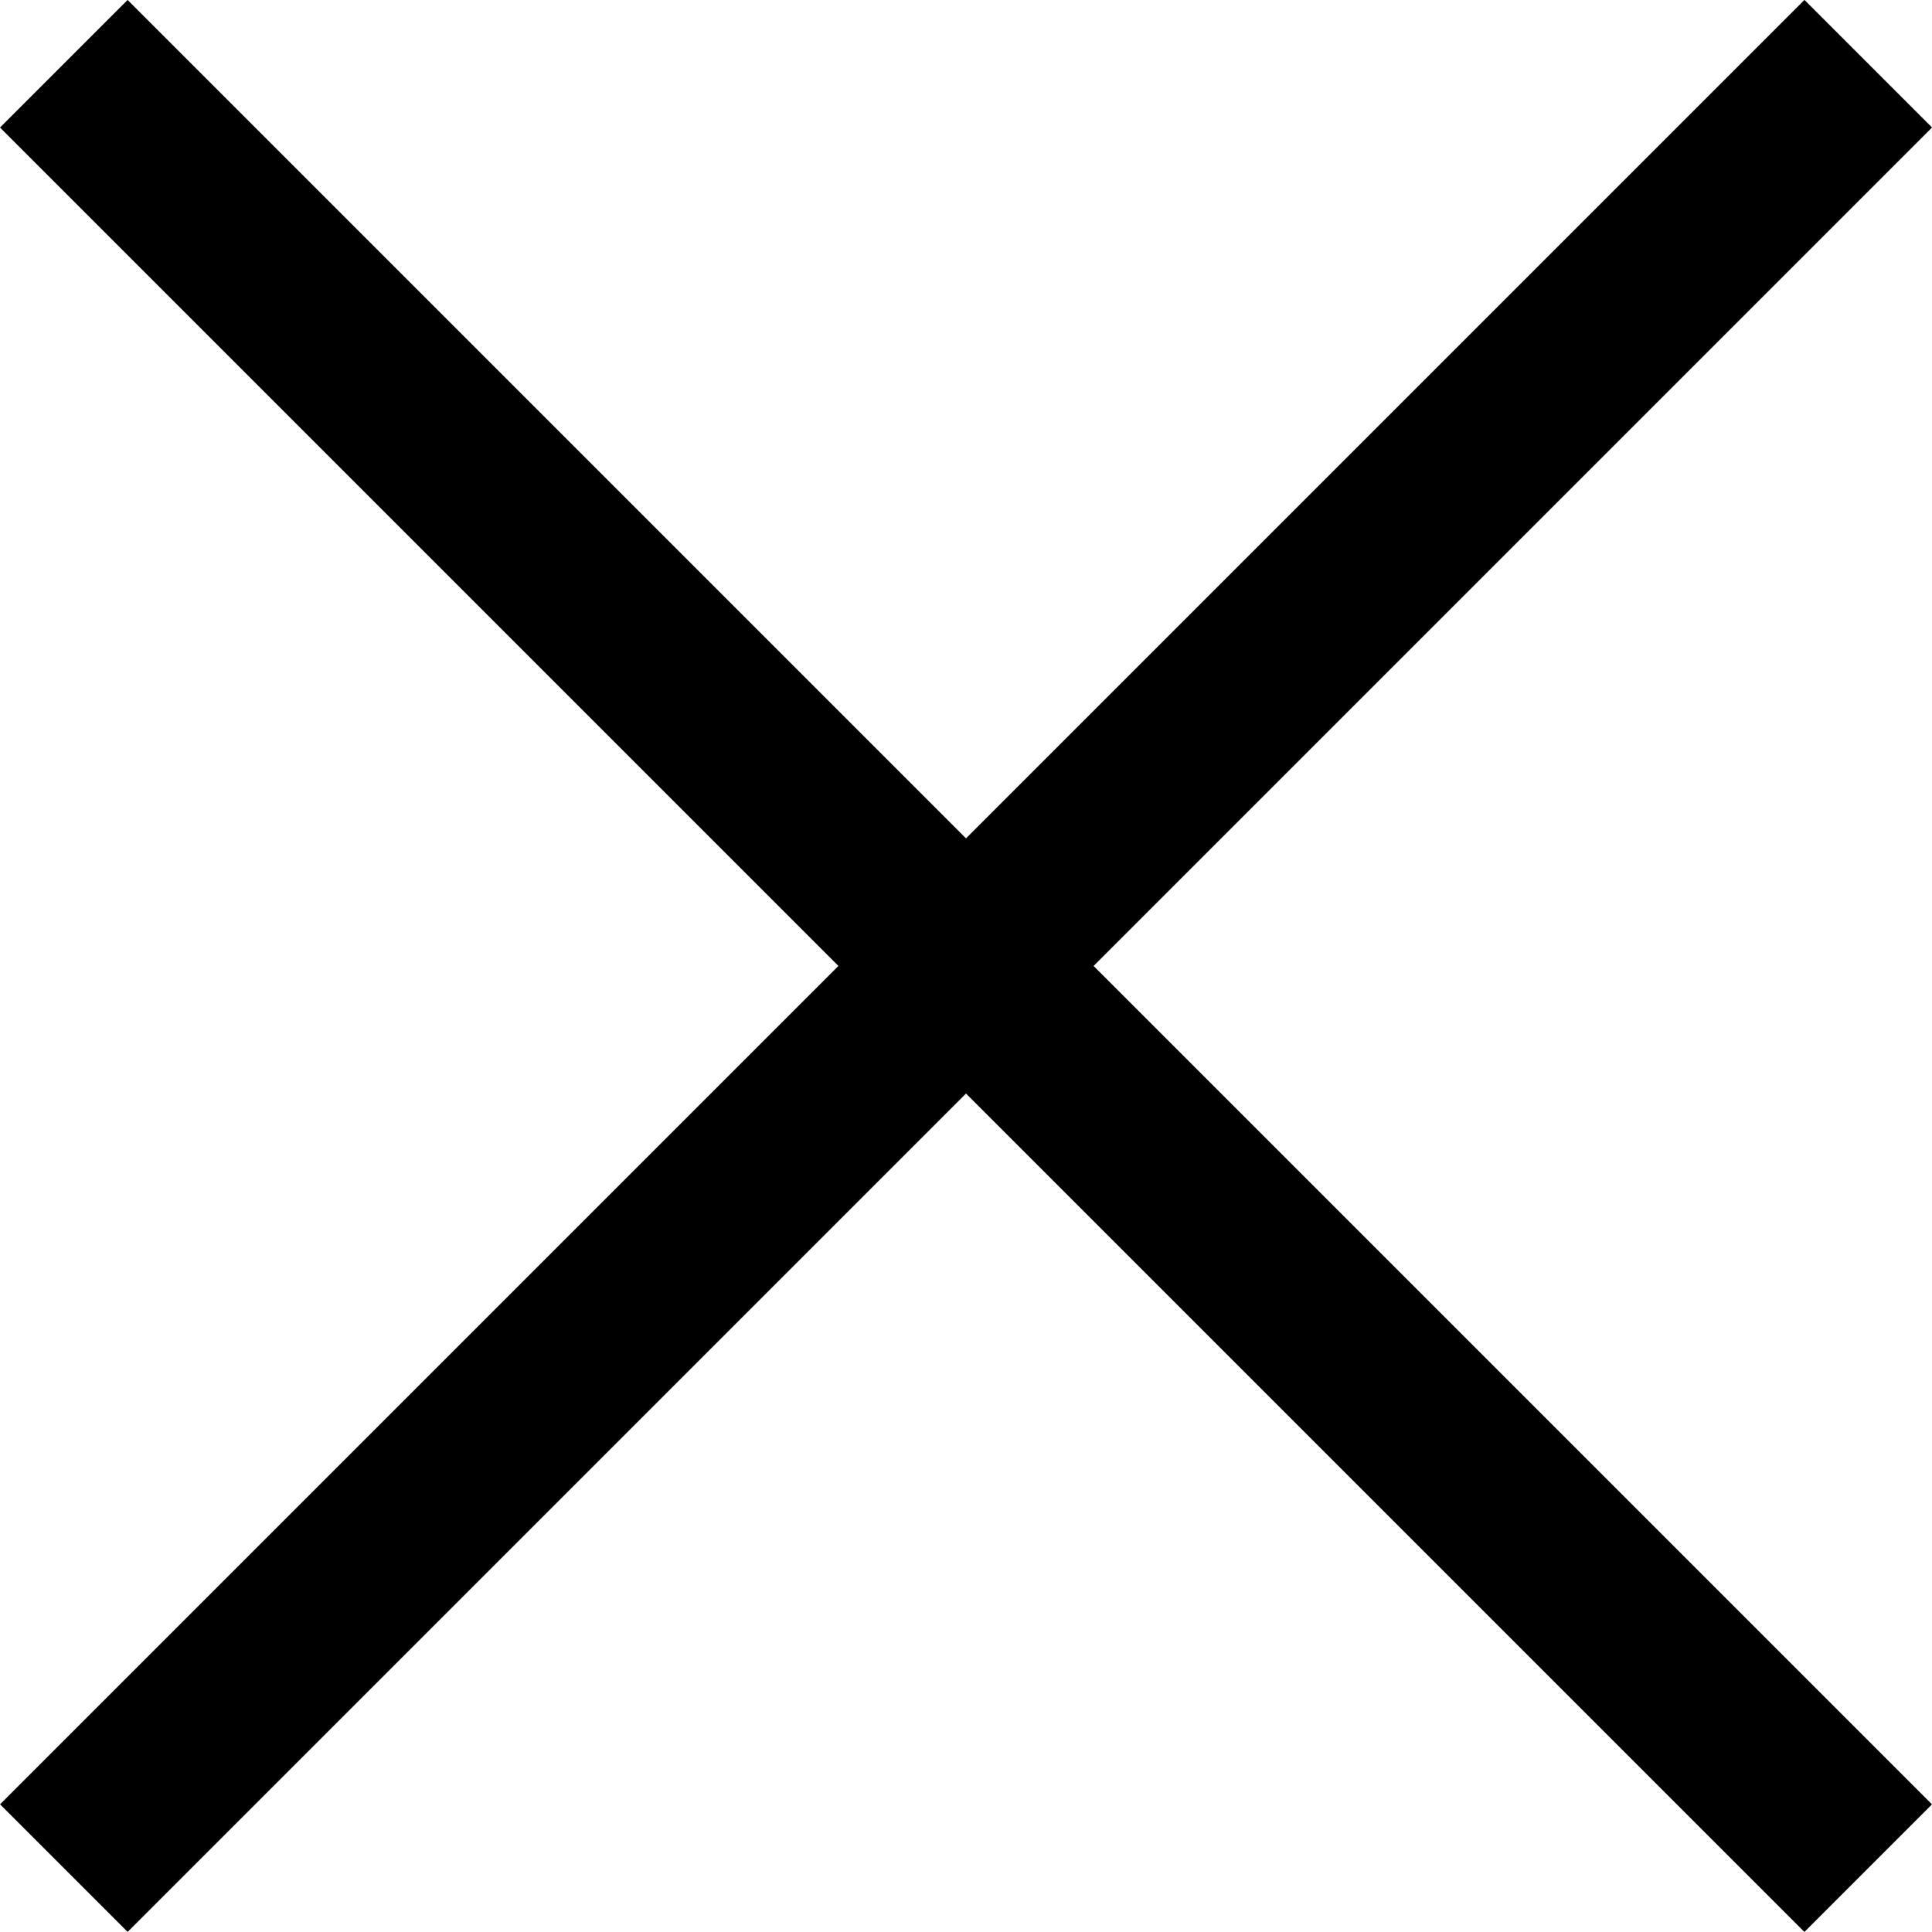
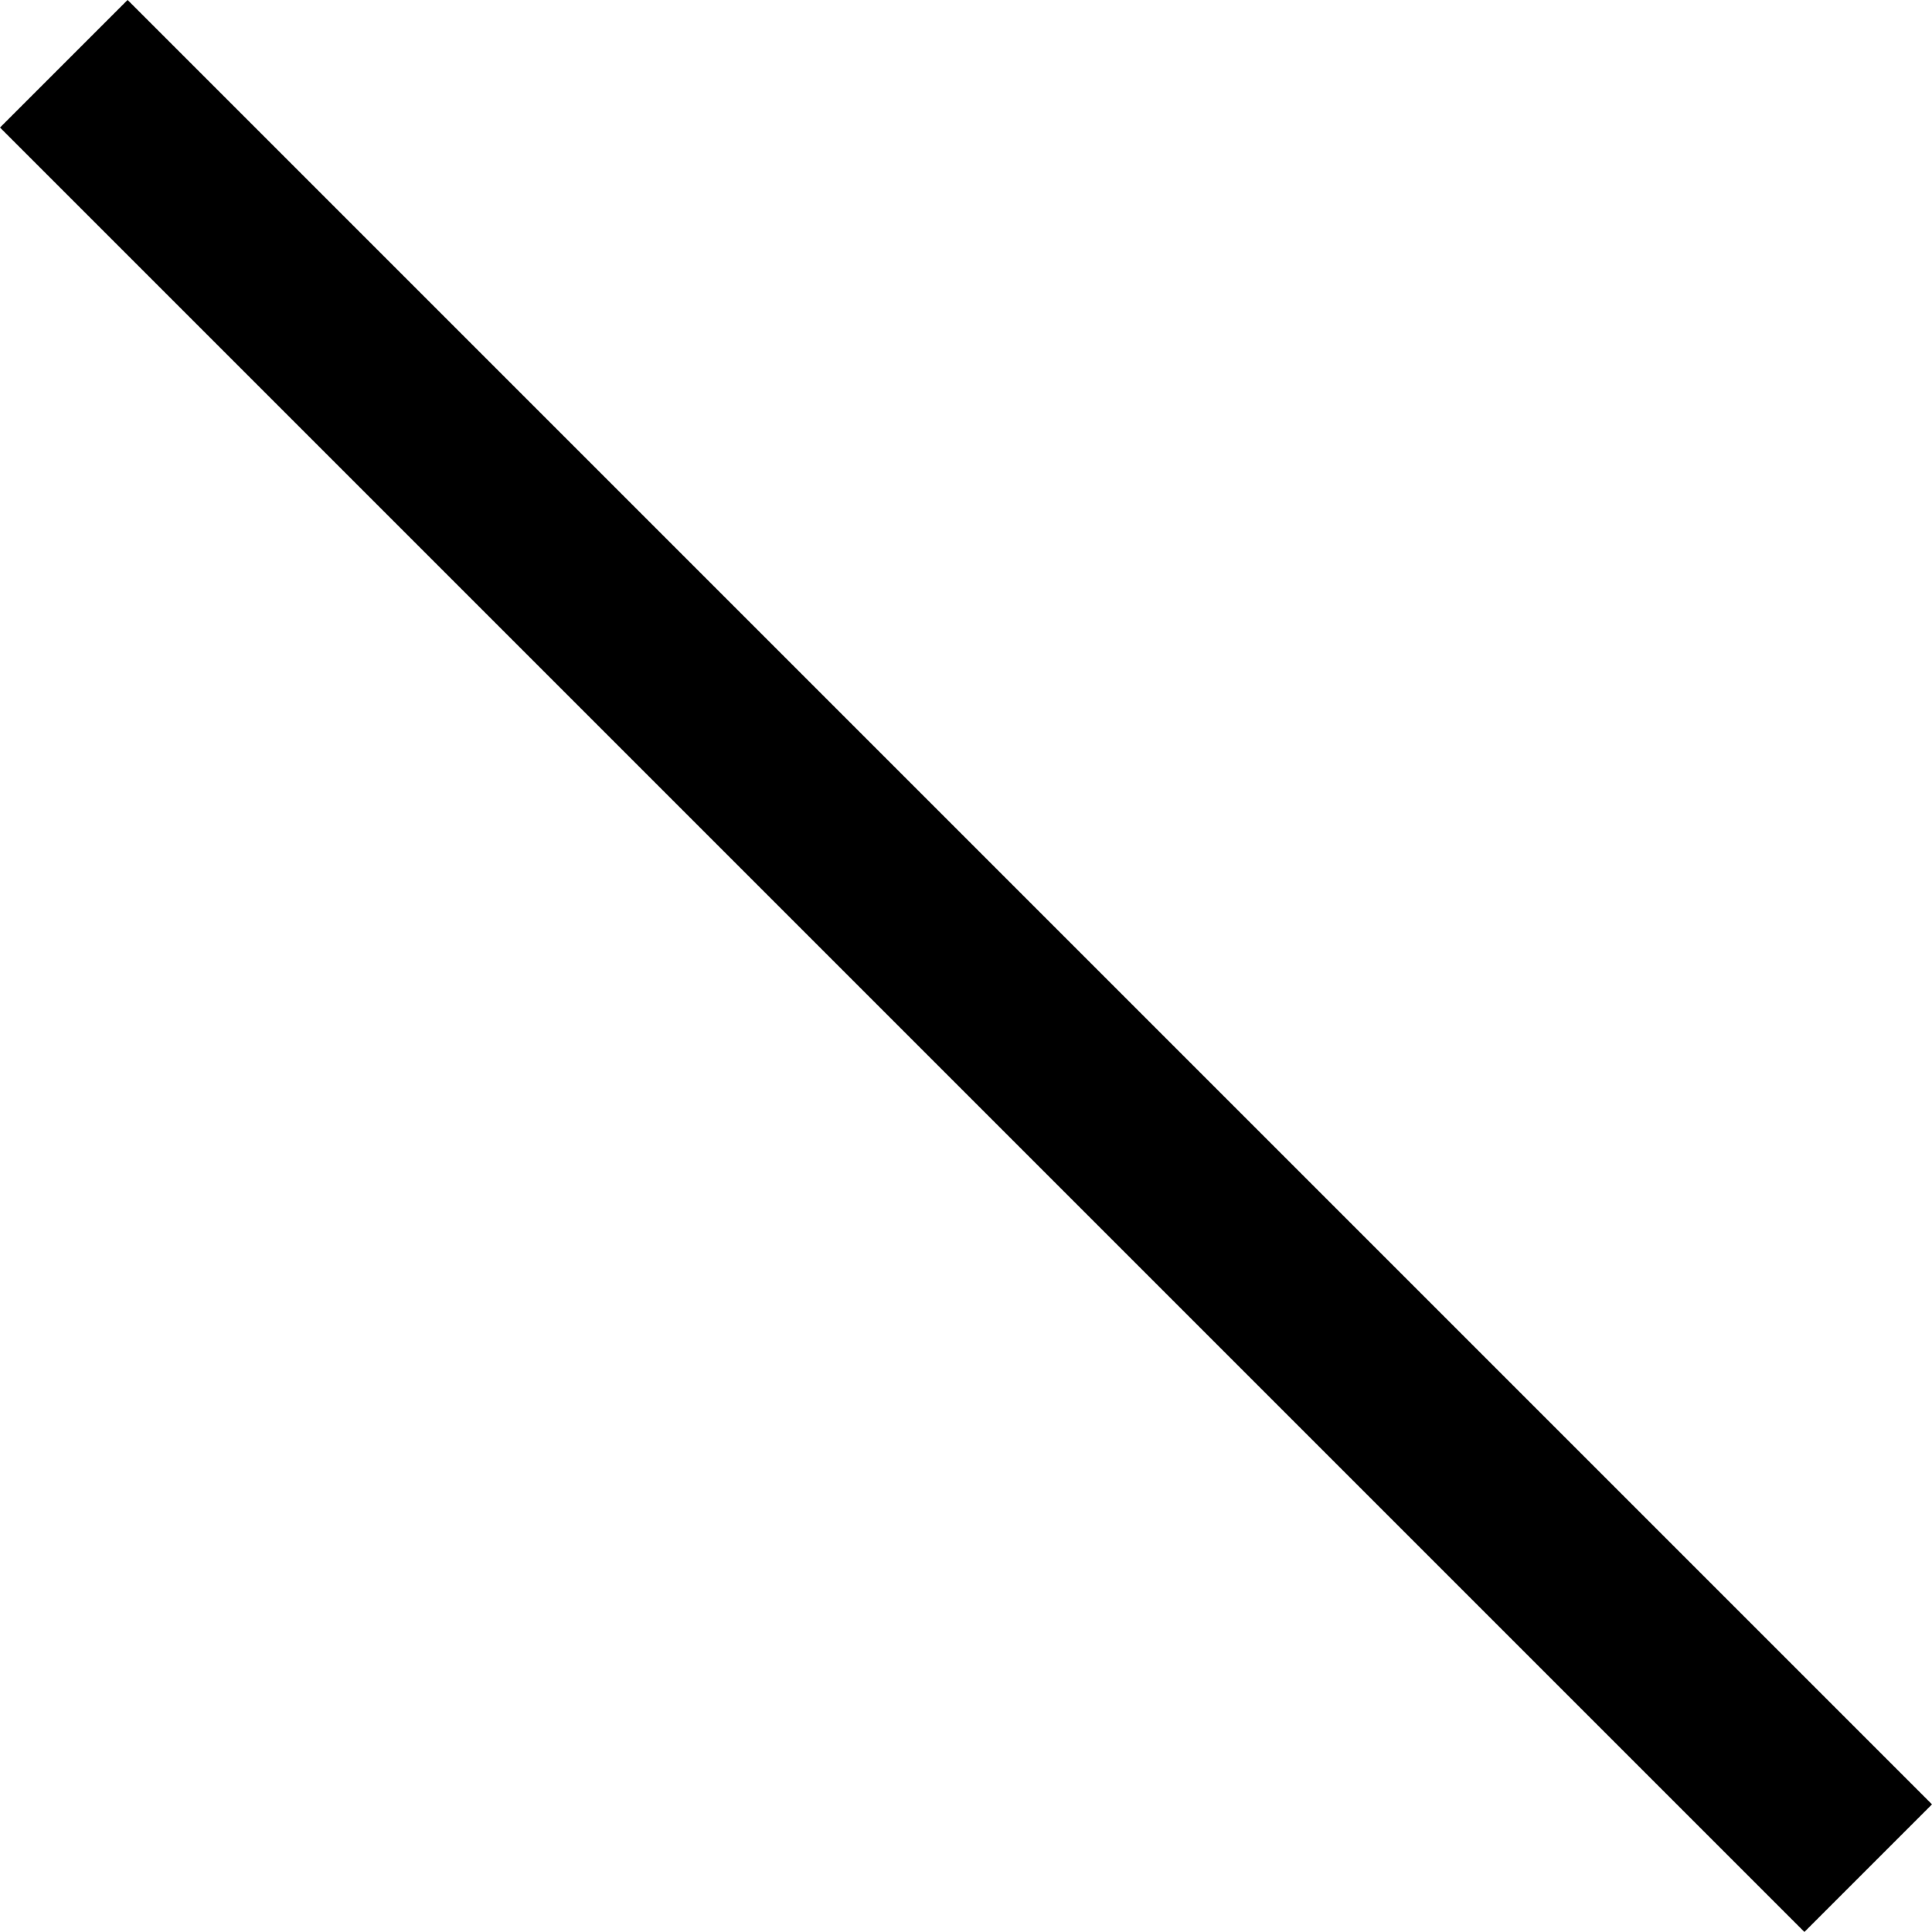
<svg xmlns="http://www.w3.org/2000/svg" width="21.414" height="21.414" viewBox="0 0 21.414 21.414">
  <g id="グループ_1133" data-name="グループ 1133" transform="translate(-325.151 -26.793)">
    <path id="パス_2888" data-name="パス 2888" d="M.021.769H28.305" transform="translate(345.329 48.058) rotate(-135)" fill="none" stroke="#000" stroke-width="2" />
-     <path id="パス_11806" data-name="パス 11806" d="M.021.769H28.305" transform="translate(325.3 46.97) rotate(-45)" fill="none" stroke="#000" stroke-width="2" />
  </g>
</svg>